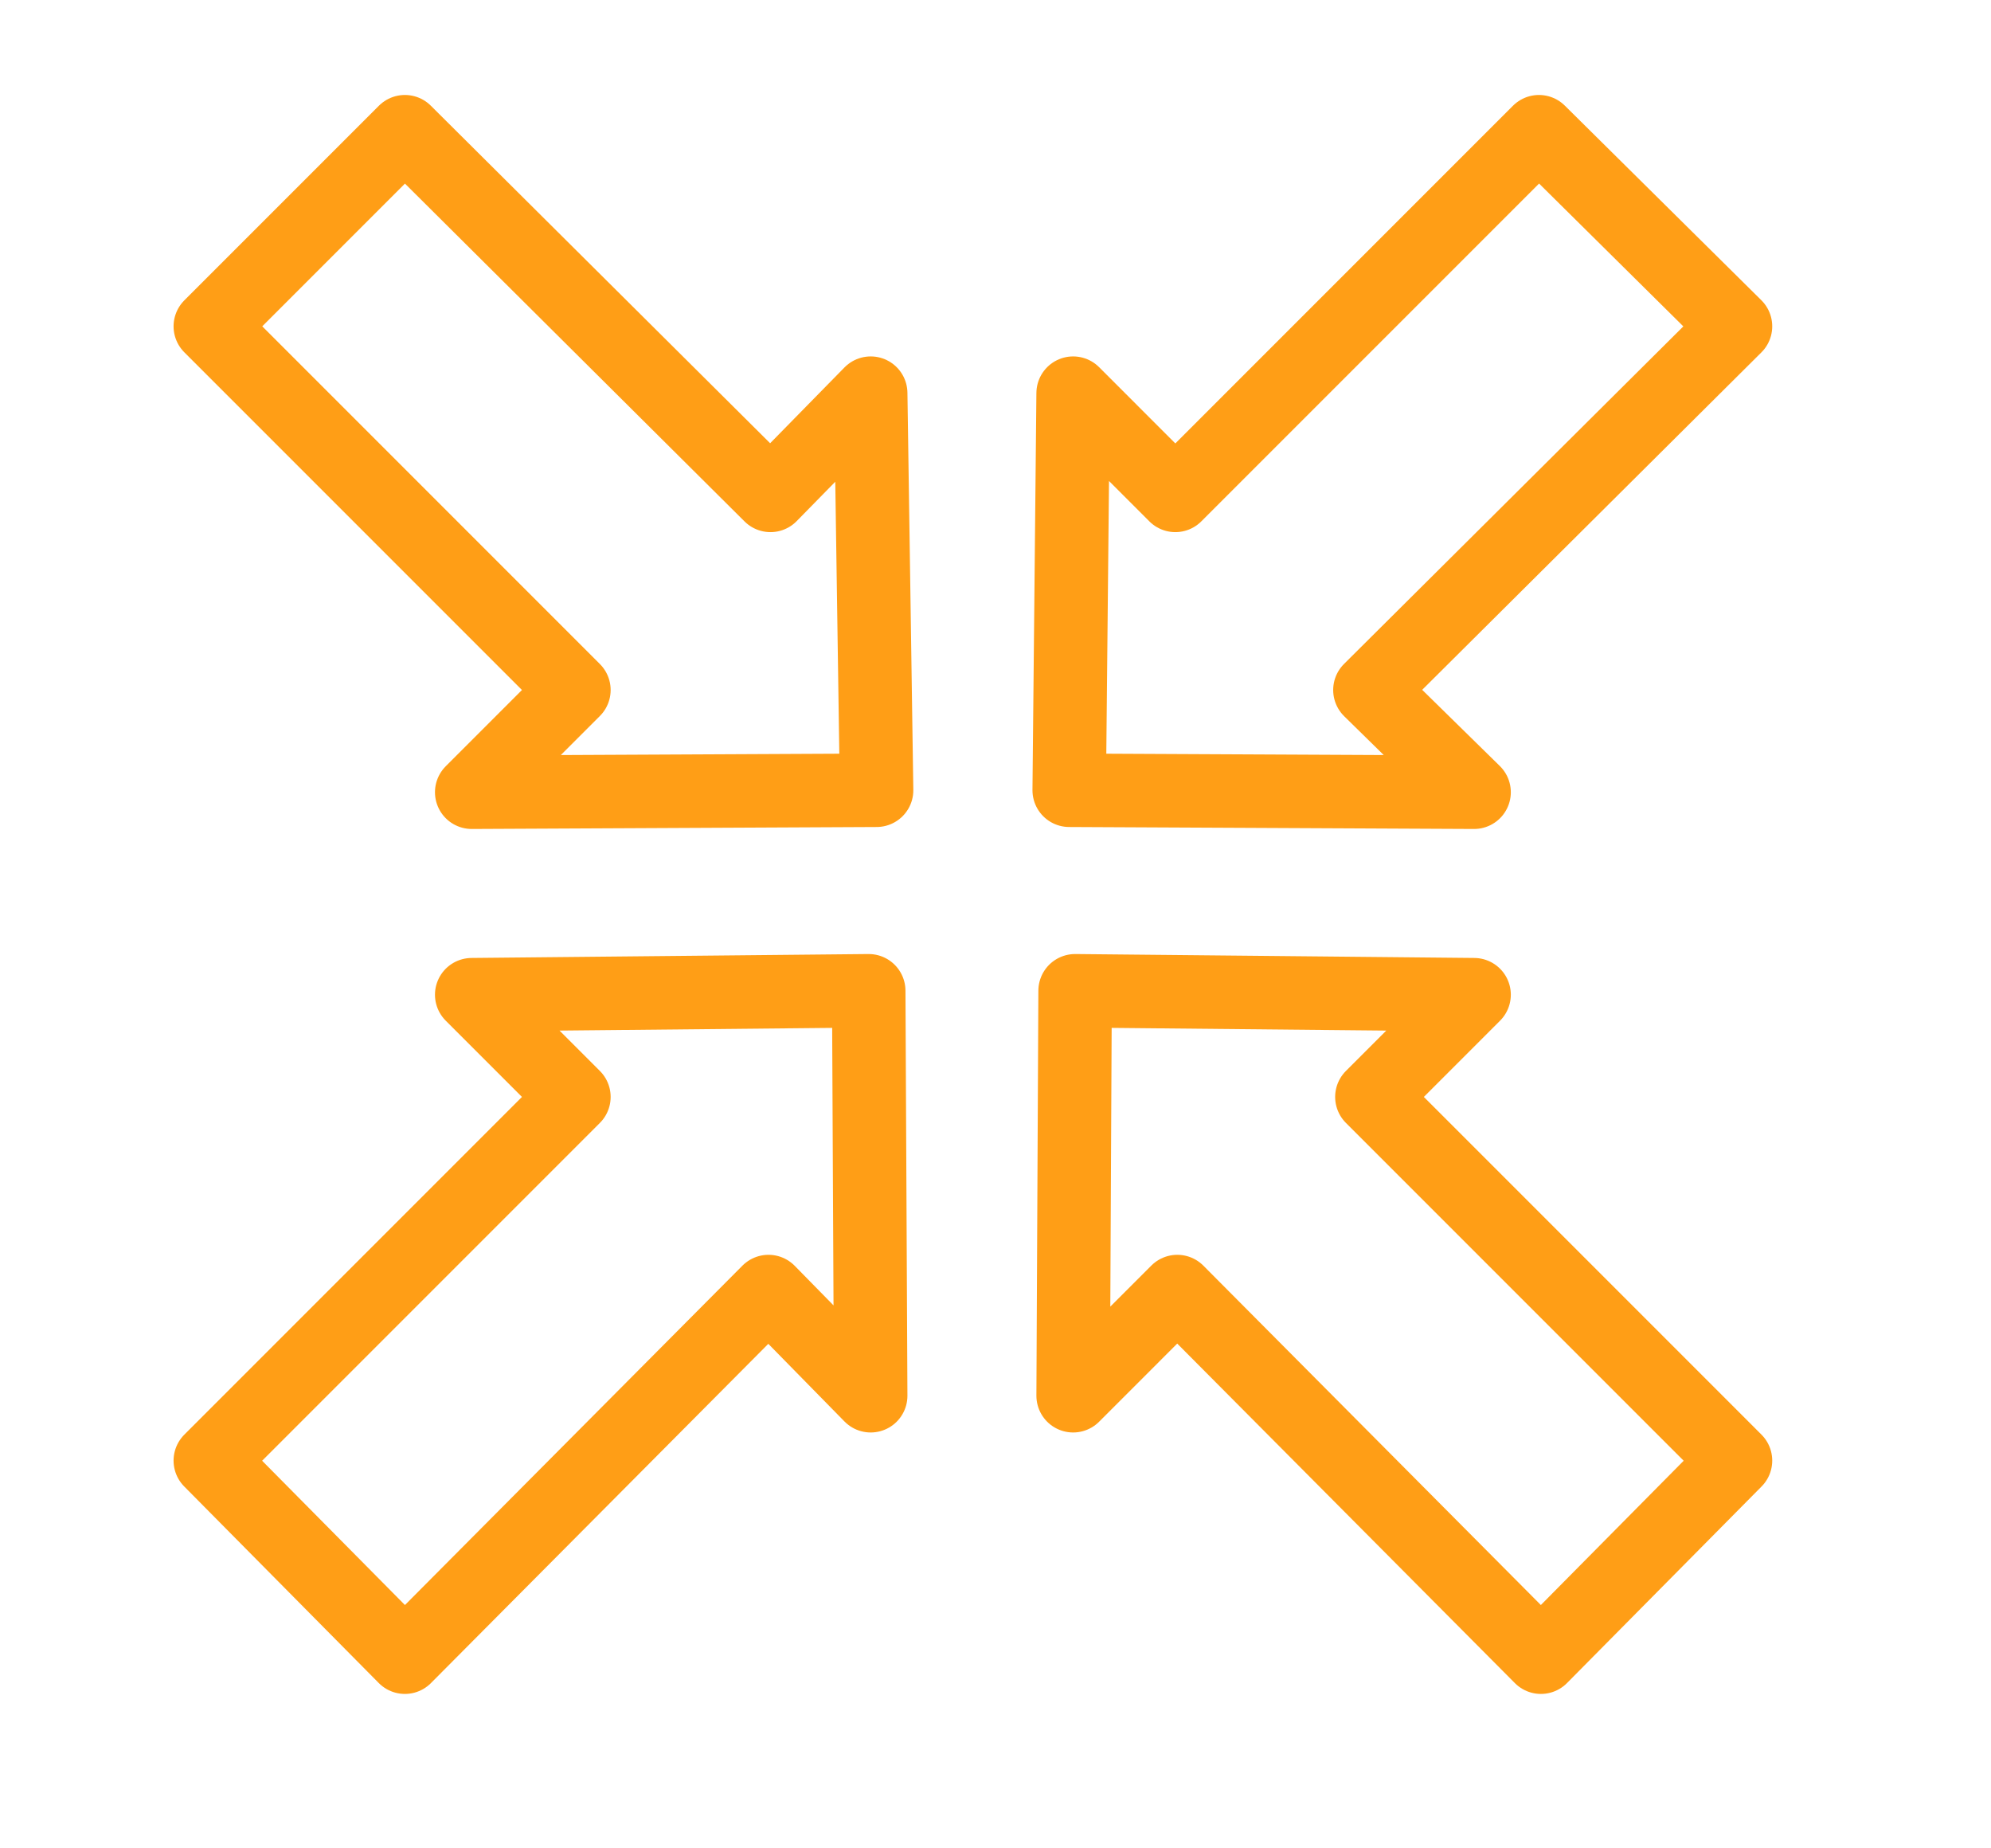
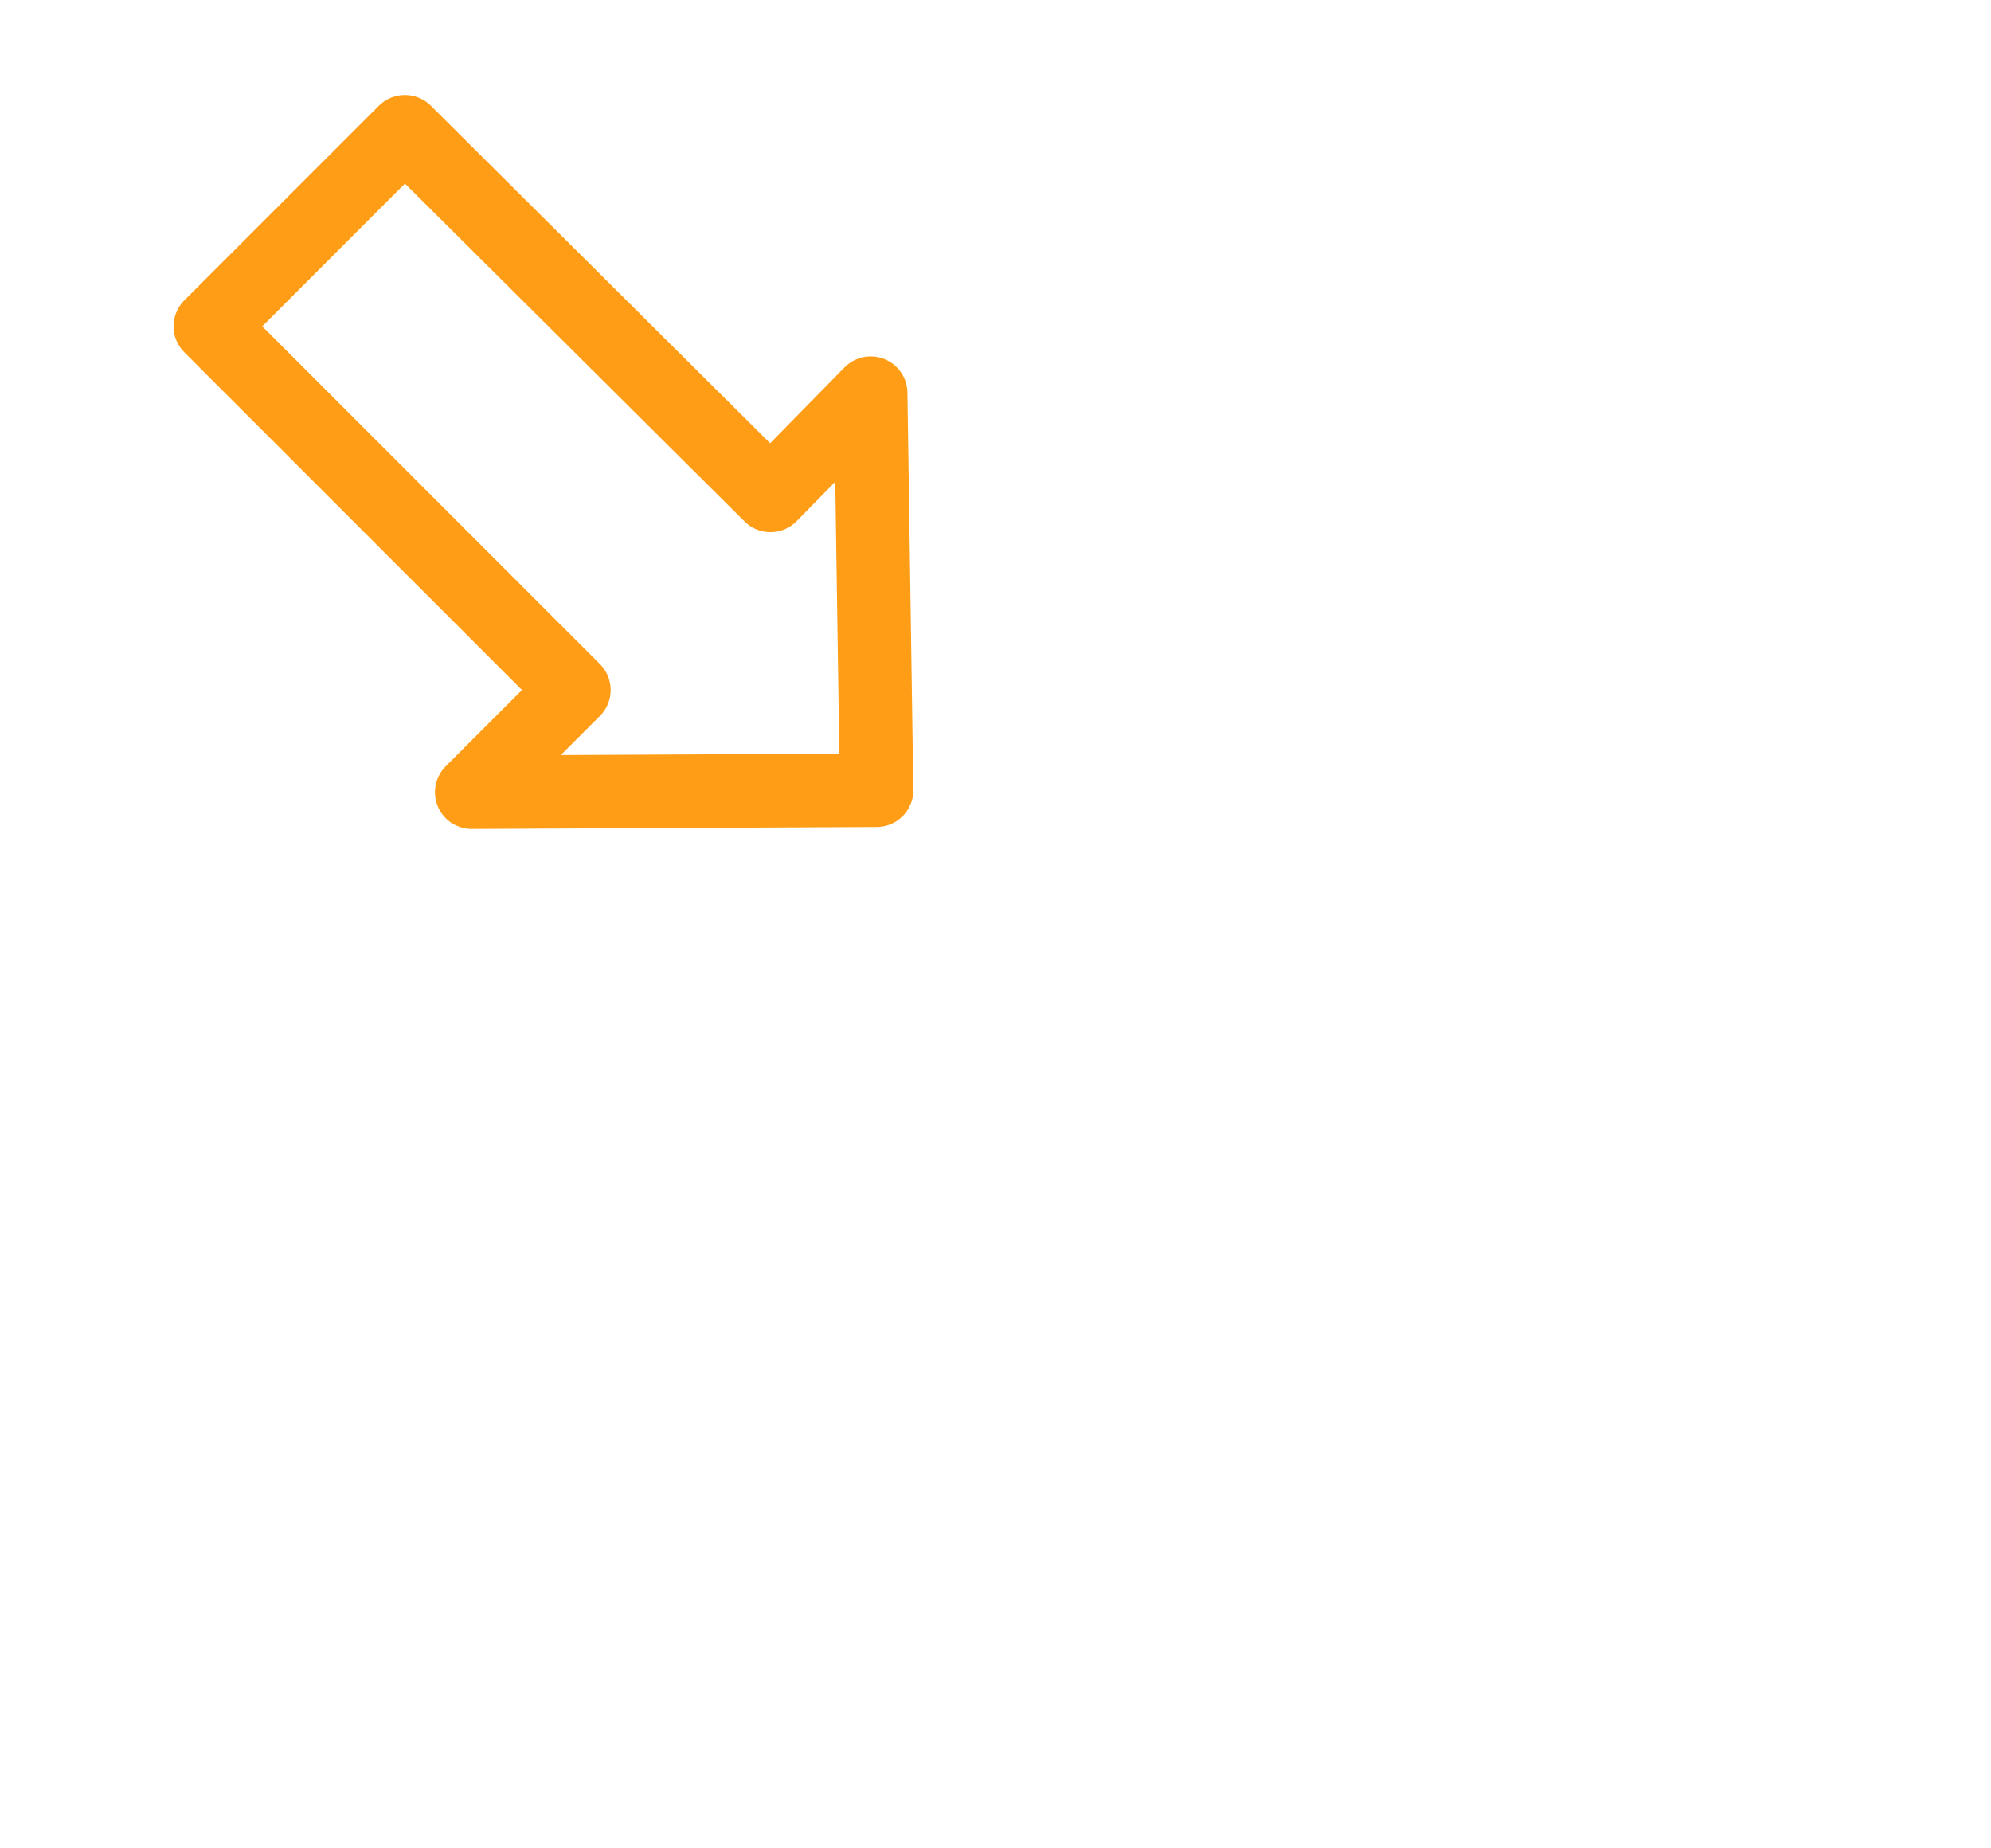
<svg xmlns="http://www.w3.org/2000/svg" version="1.1" id="Layer_1" x="0px" y="0px" viewBox="0 0 101.3 94" style="enable-background:new 0 0 101.3 94;" xml:space="preserve">
  <style type="text/css">
	.st0{fill:none;stroke:#FF9E16;stroke-width:3.738;stroke-linecap:round;stroke-linejoin:round;stroke-miterlimit:10;}
</style>
  <g id="XMLID_54_">
-     <polygon id="XMLID_58_" class="st0" points="69.8,55.8 75,50.6 54.7,50.4 54.6,71 59.9,65.7 78.4,84.3 88.3,74.3  " />
    <polygon id="XMLID_57_" class="st0" points="39.2,25.2 44.3,20 44.6,40.2 24,40.3 29.2,35.1 10.7,16.6 20.6,6.7  " />
-     <polygon id="XMLID_56_" class="st0" points="59.8,25.2 54.6,20 54.4,40.2 75,40.3 69.7,35.1 88.3,16.6 78.3,6.7  " />
-     <polygon id="XMLID_55_" class="st0" points="29.2,55.8 24,50.6 44.2,50.4 44.3,71 39.1,65.7 20.6,84.3 10.7,74.3  " />
  </g>
</svg>